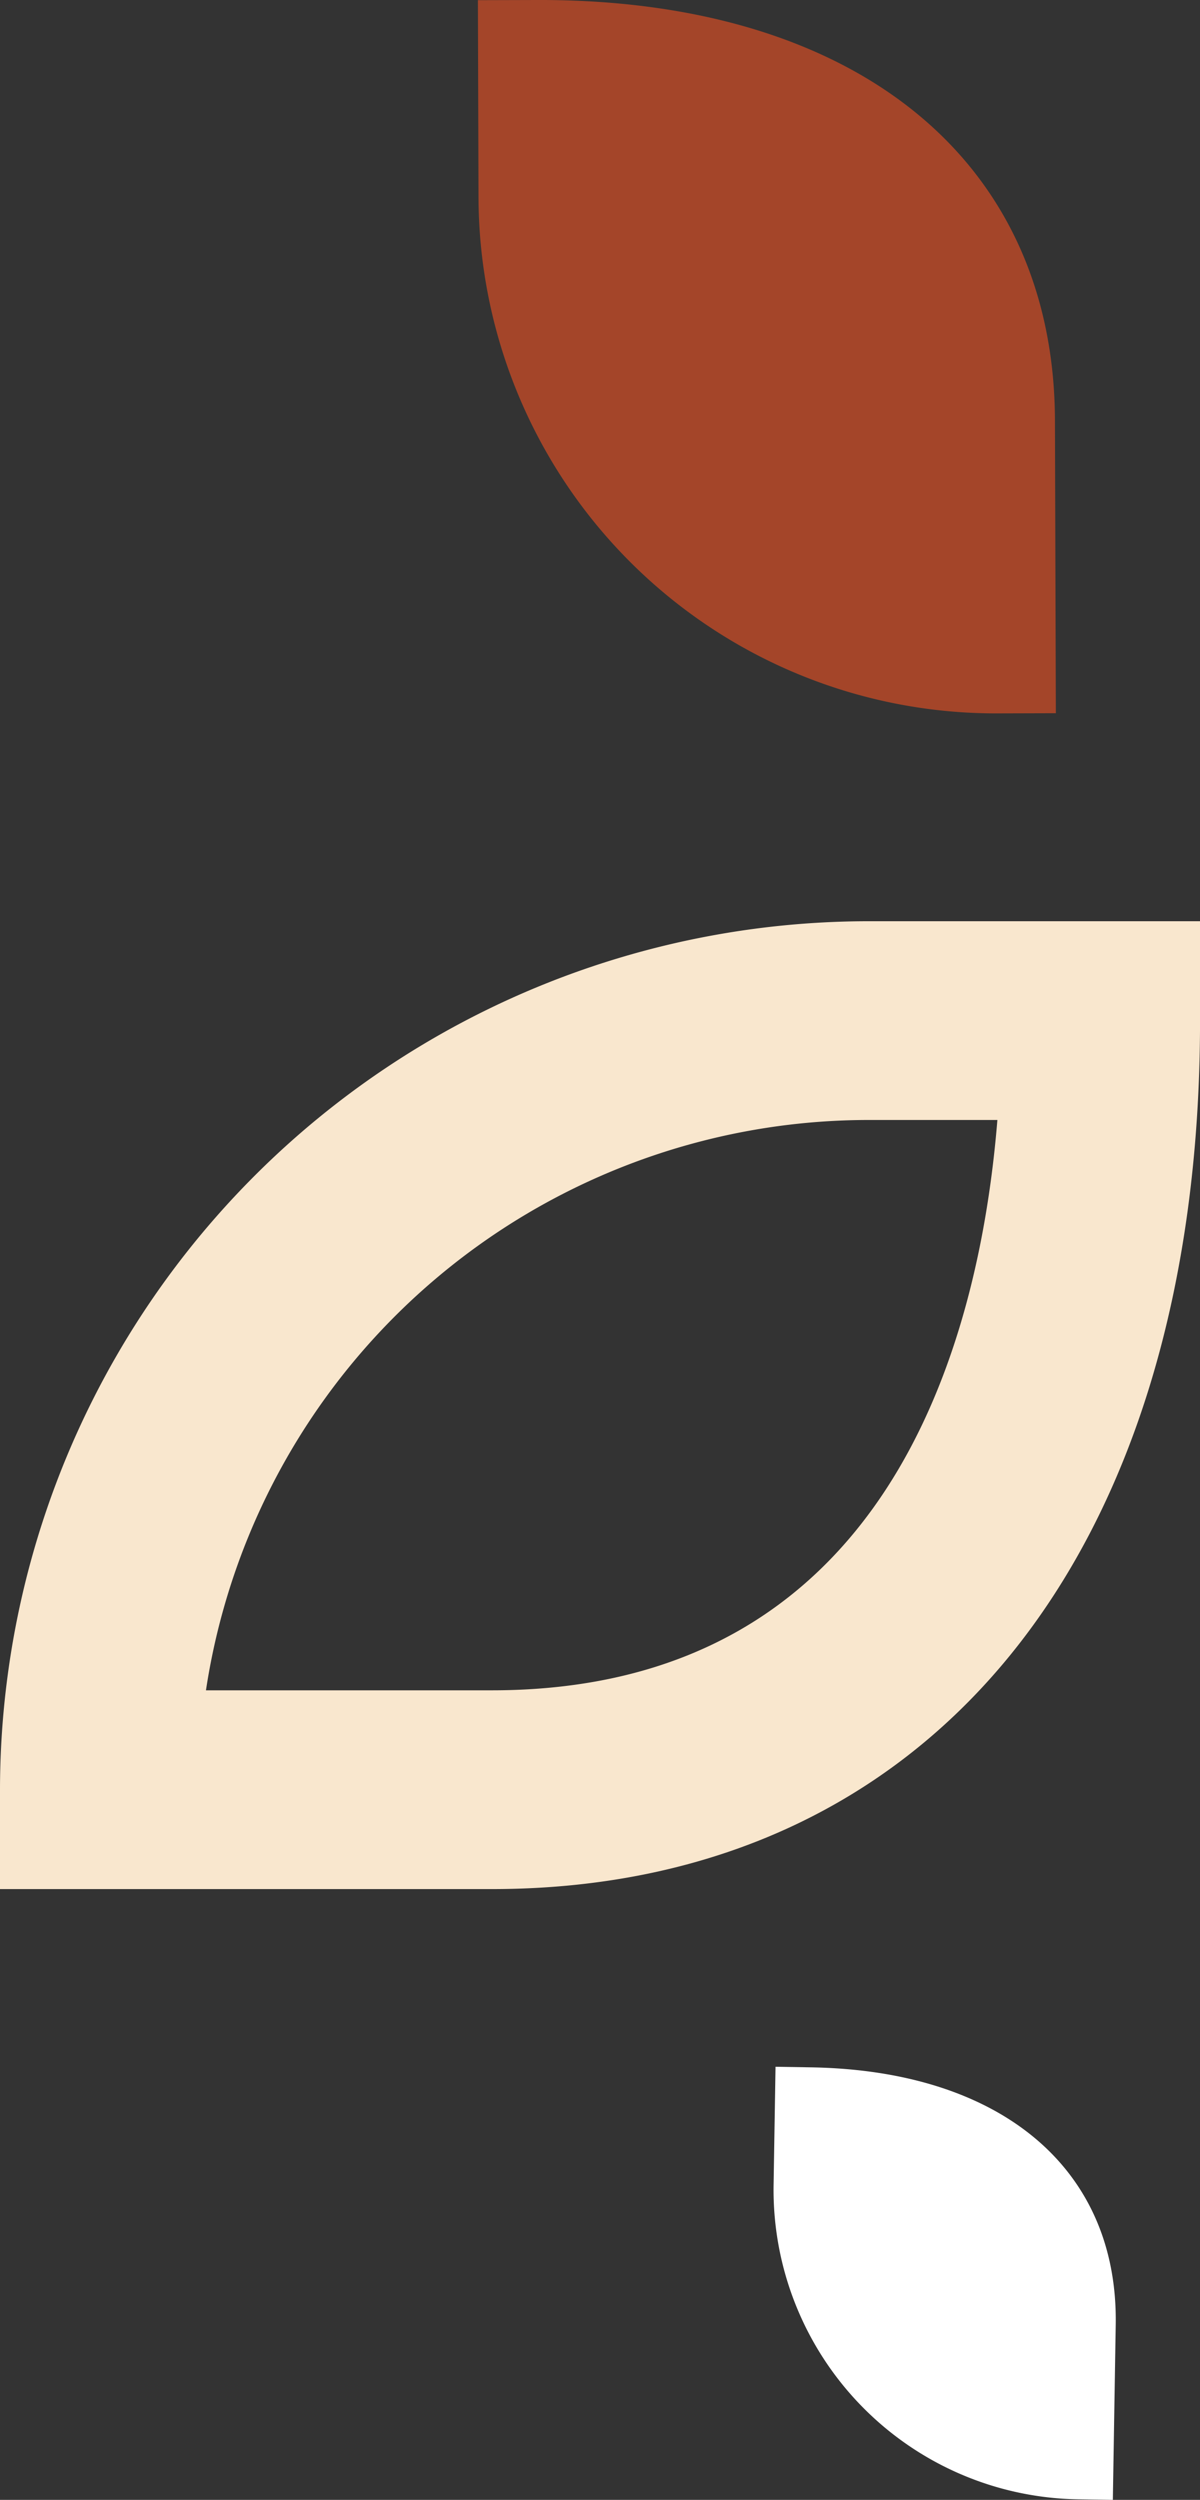
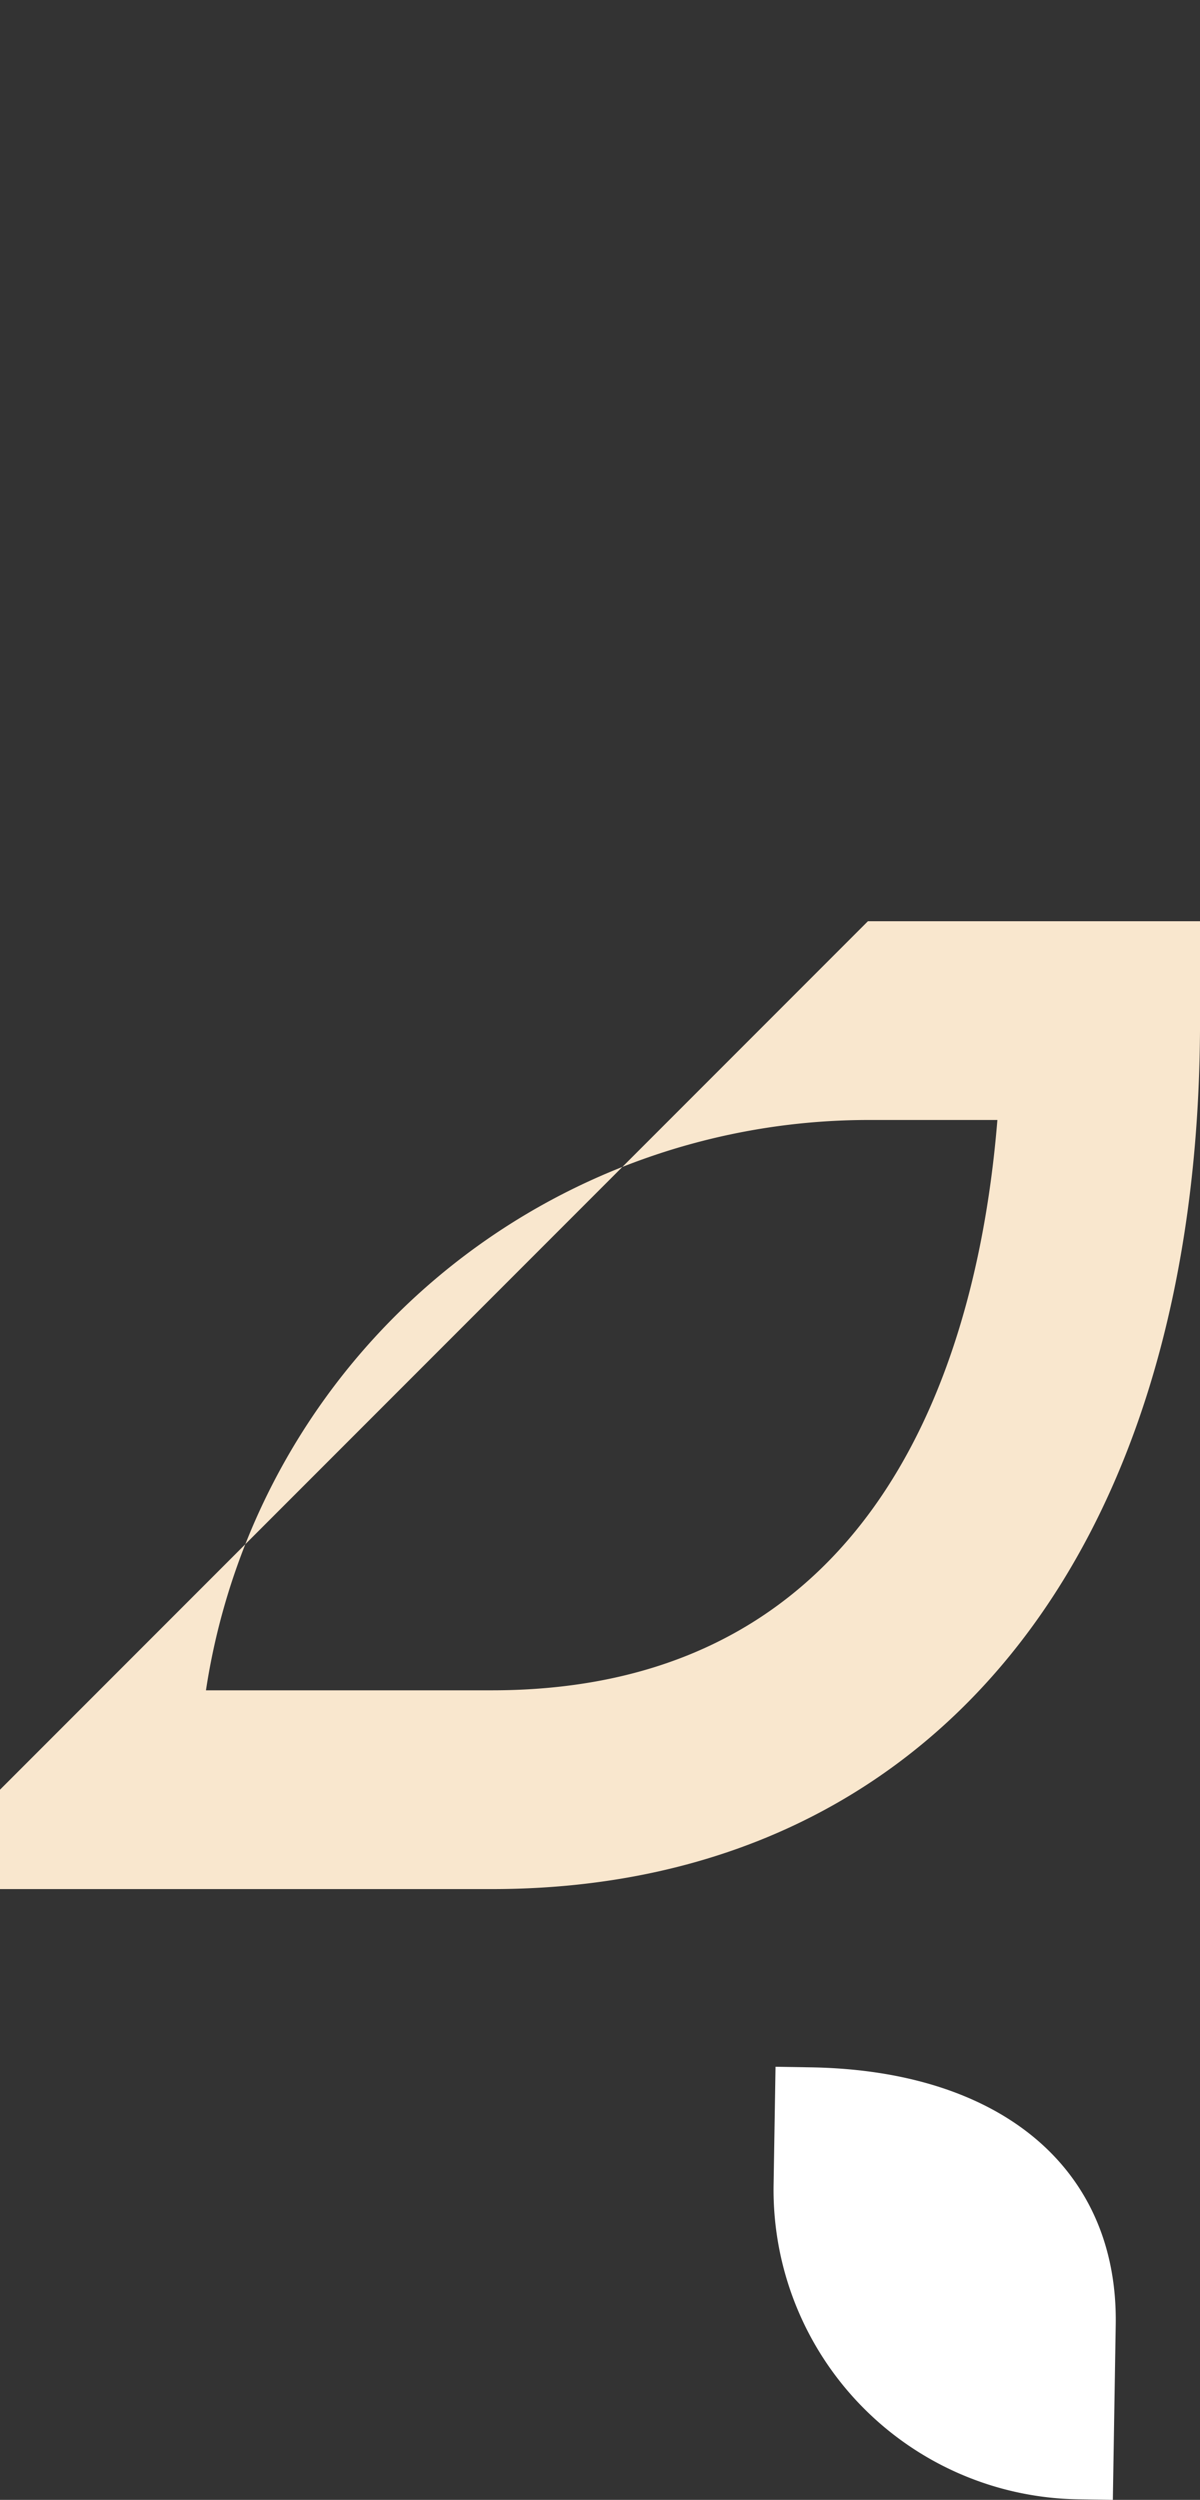
<svg xmlns="http://www.w3.org/2000/svg" width="151.296" height="314.982" viewBox="0 0 151.296 314.982">
  <rect x="0" y="0" width="151.296" height="314.982" fill="#333333" stroke="none" />
  <g id="Grupo_920" data-name="Grupo 920" transform="translate(-753.607 -740.264)">
-     <path id="Caminho_548" data-name="Caminho 548" d="M753.607,922.913v12.522h62c55.08,0,89.3-41.928,89.3-109.427V813.486H863.035A109.552,109.552,0,0,0,753.607,922.913Zm62-12.522H779.575a84.521,84.521,0,0,1,83.461-71.862h16.321C877.053,866.889,865.4,910.391,815.605,910.391Z" transform="translate(0 42.852)" fill="#f9e7ce" />
-     <path id="Caminho_549" data-name="Caminho 549" d="M857.032,830.15l7.454-.022-.114-36.906c-.1-32.789-25.123-53.082-65.3-52.958l-7.454.022.076,24.923A65.214,65.214,0,0,0,857.032,830.15Z" transform="translate(22.243)" fill="#a44529" />
+     <path id="Caminho_548" data-name="Caminho 548" d="M753.607,922.913v12.522h62c55.08,0,89.3-41.928,89.3-109.427V813.486H863.035Zm62-12.522H779.575a84.521,84.521,0,0,1,83.461-71.862h16.321C877.053,866.889,865.4,910.391,815.605,910.391Z" transform="translate(0 42.852)" fill="#f9e7ce" />
    <path id="Caminho_550" data-name="Caminho 550" d="M853.451,959.036l4.458.073.363-22.07c.322-19.609-14.4-32.034-38.434-32.429l-4.458-.073-.244,14.9A39,39,0,0,0,853.451,959.036Z" transform="translate(36.005 96.138)" fill="#fff" />
  </g>
</svg>